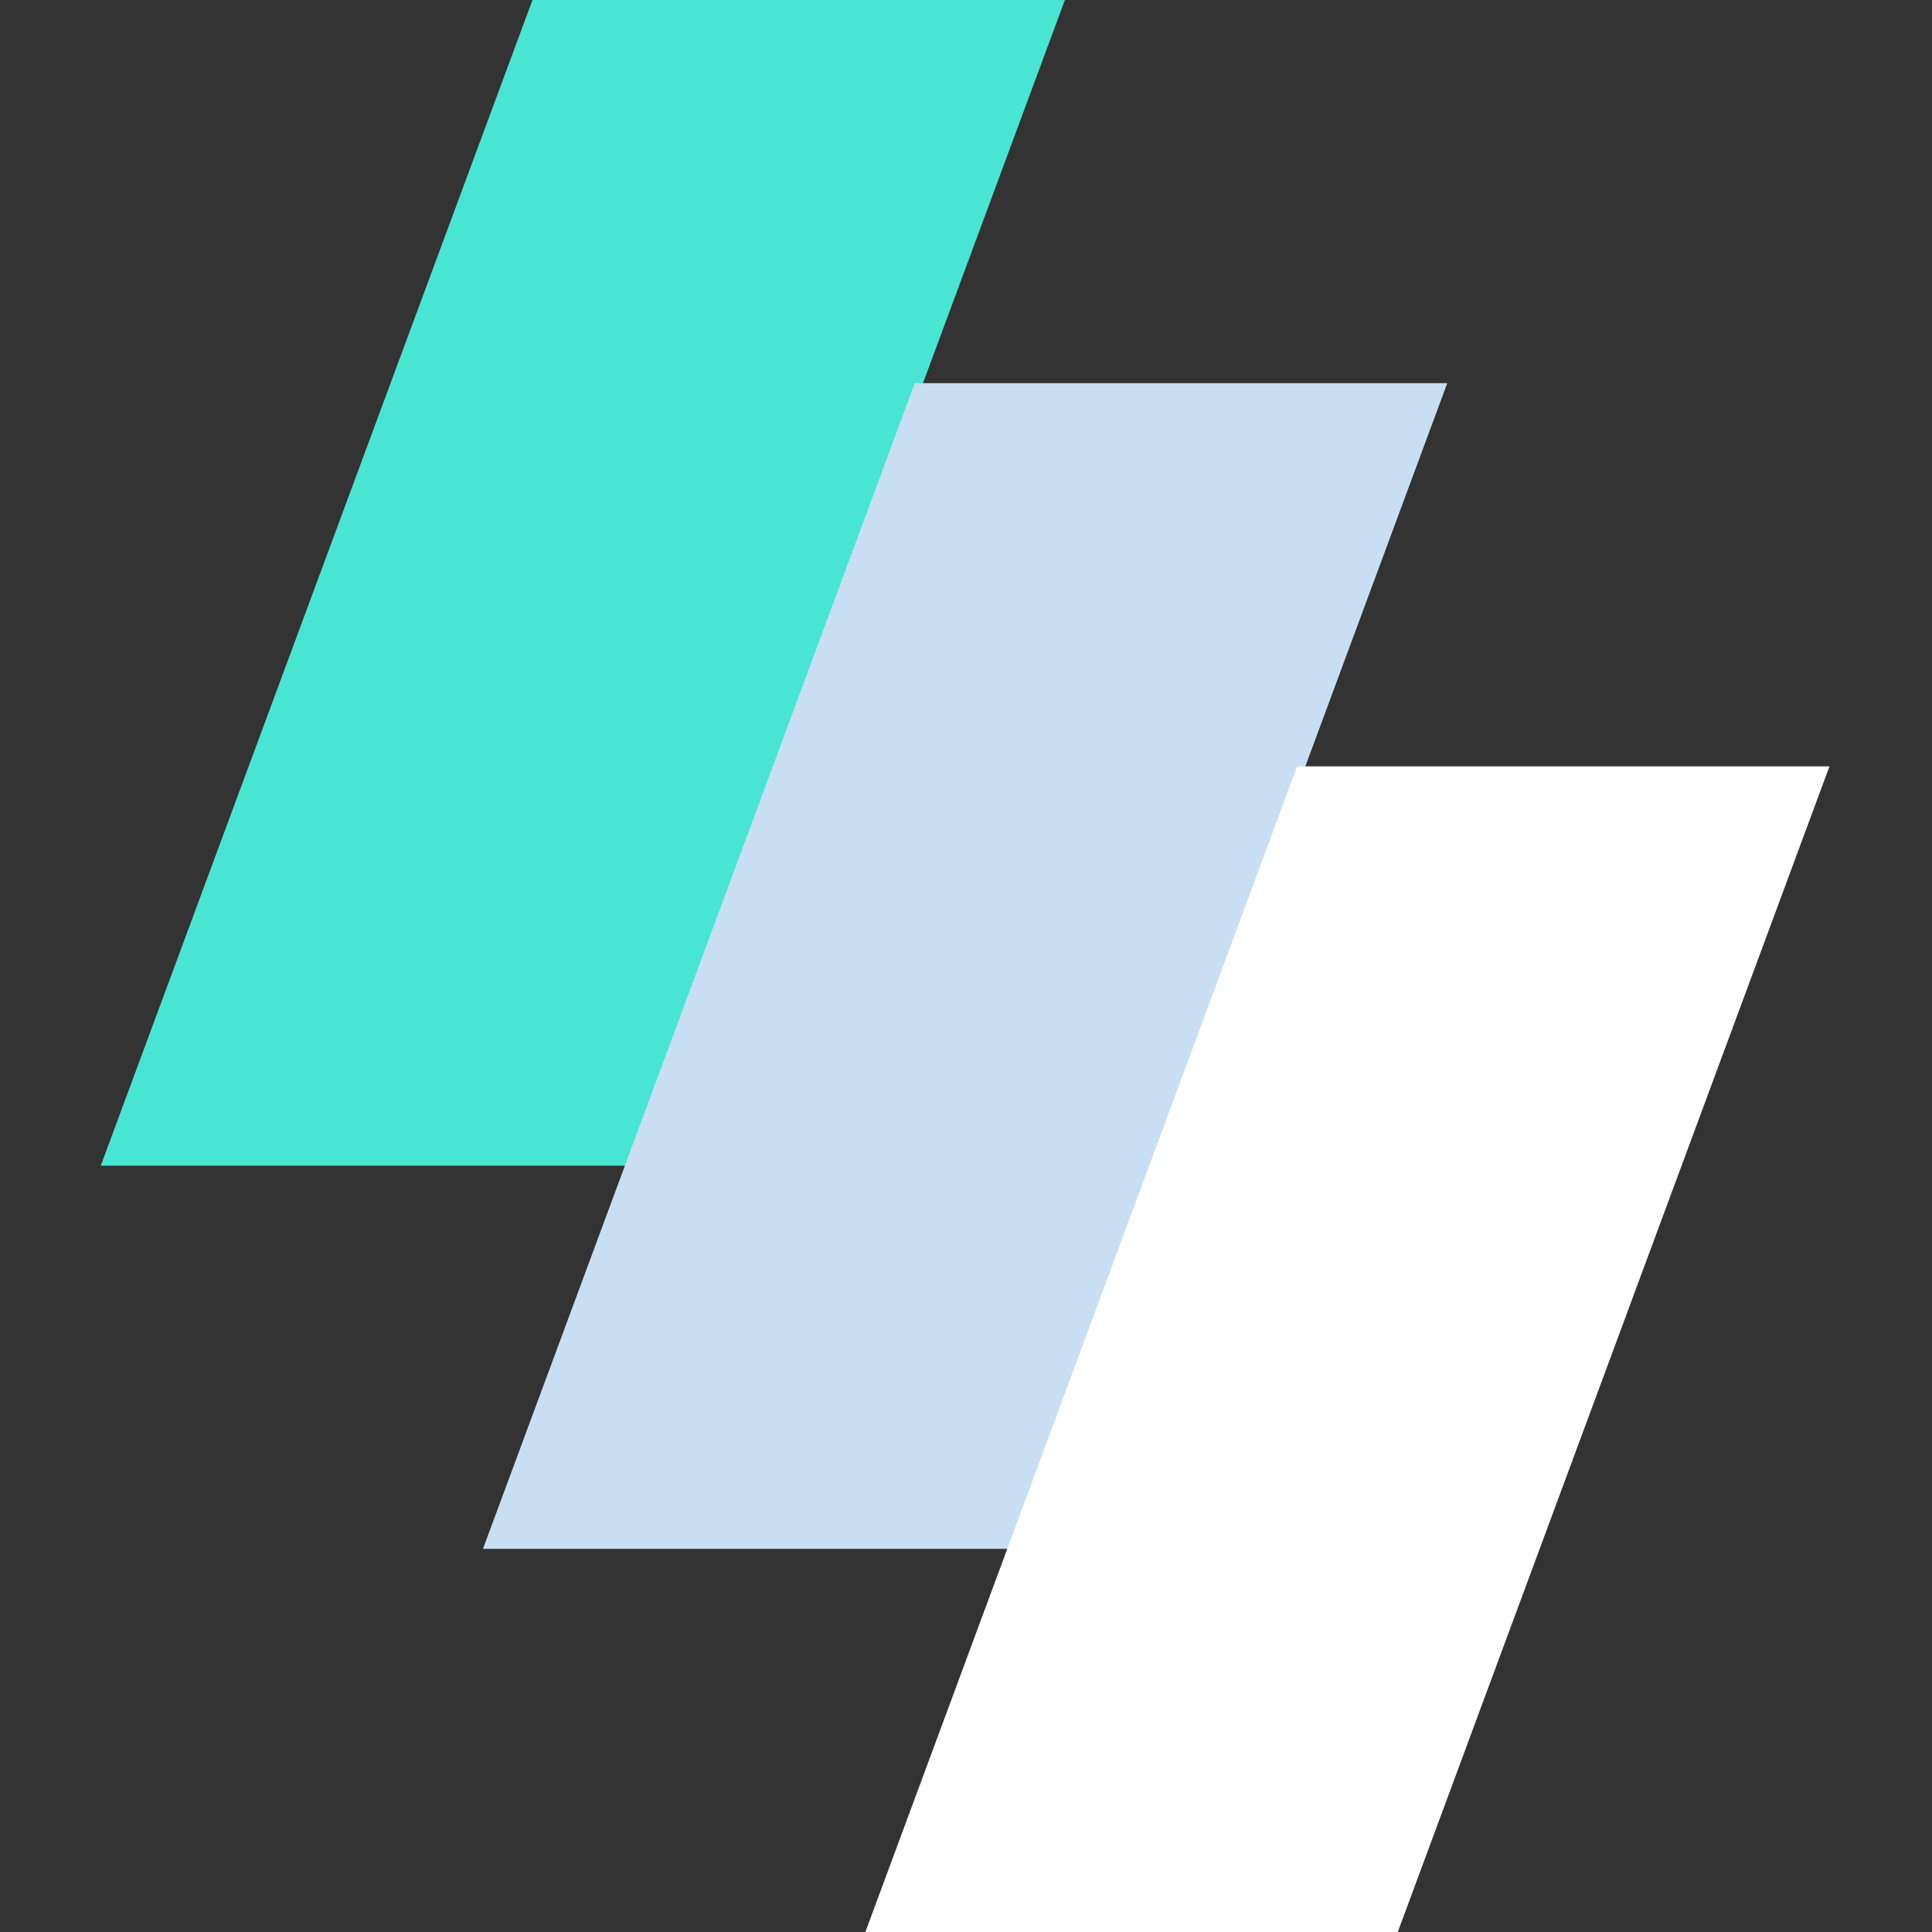
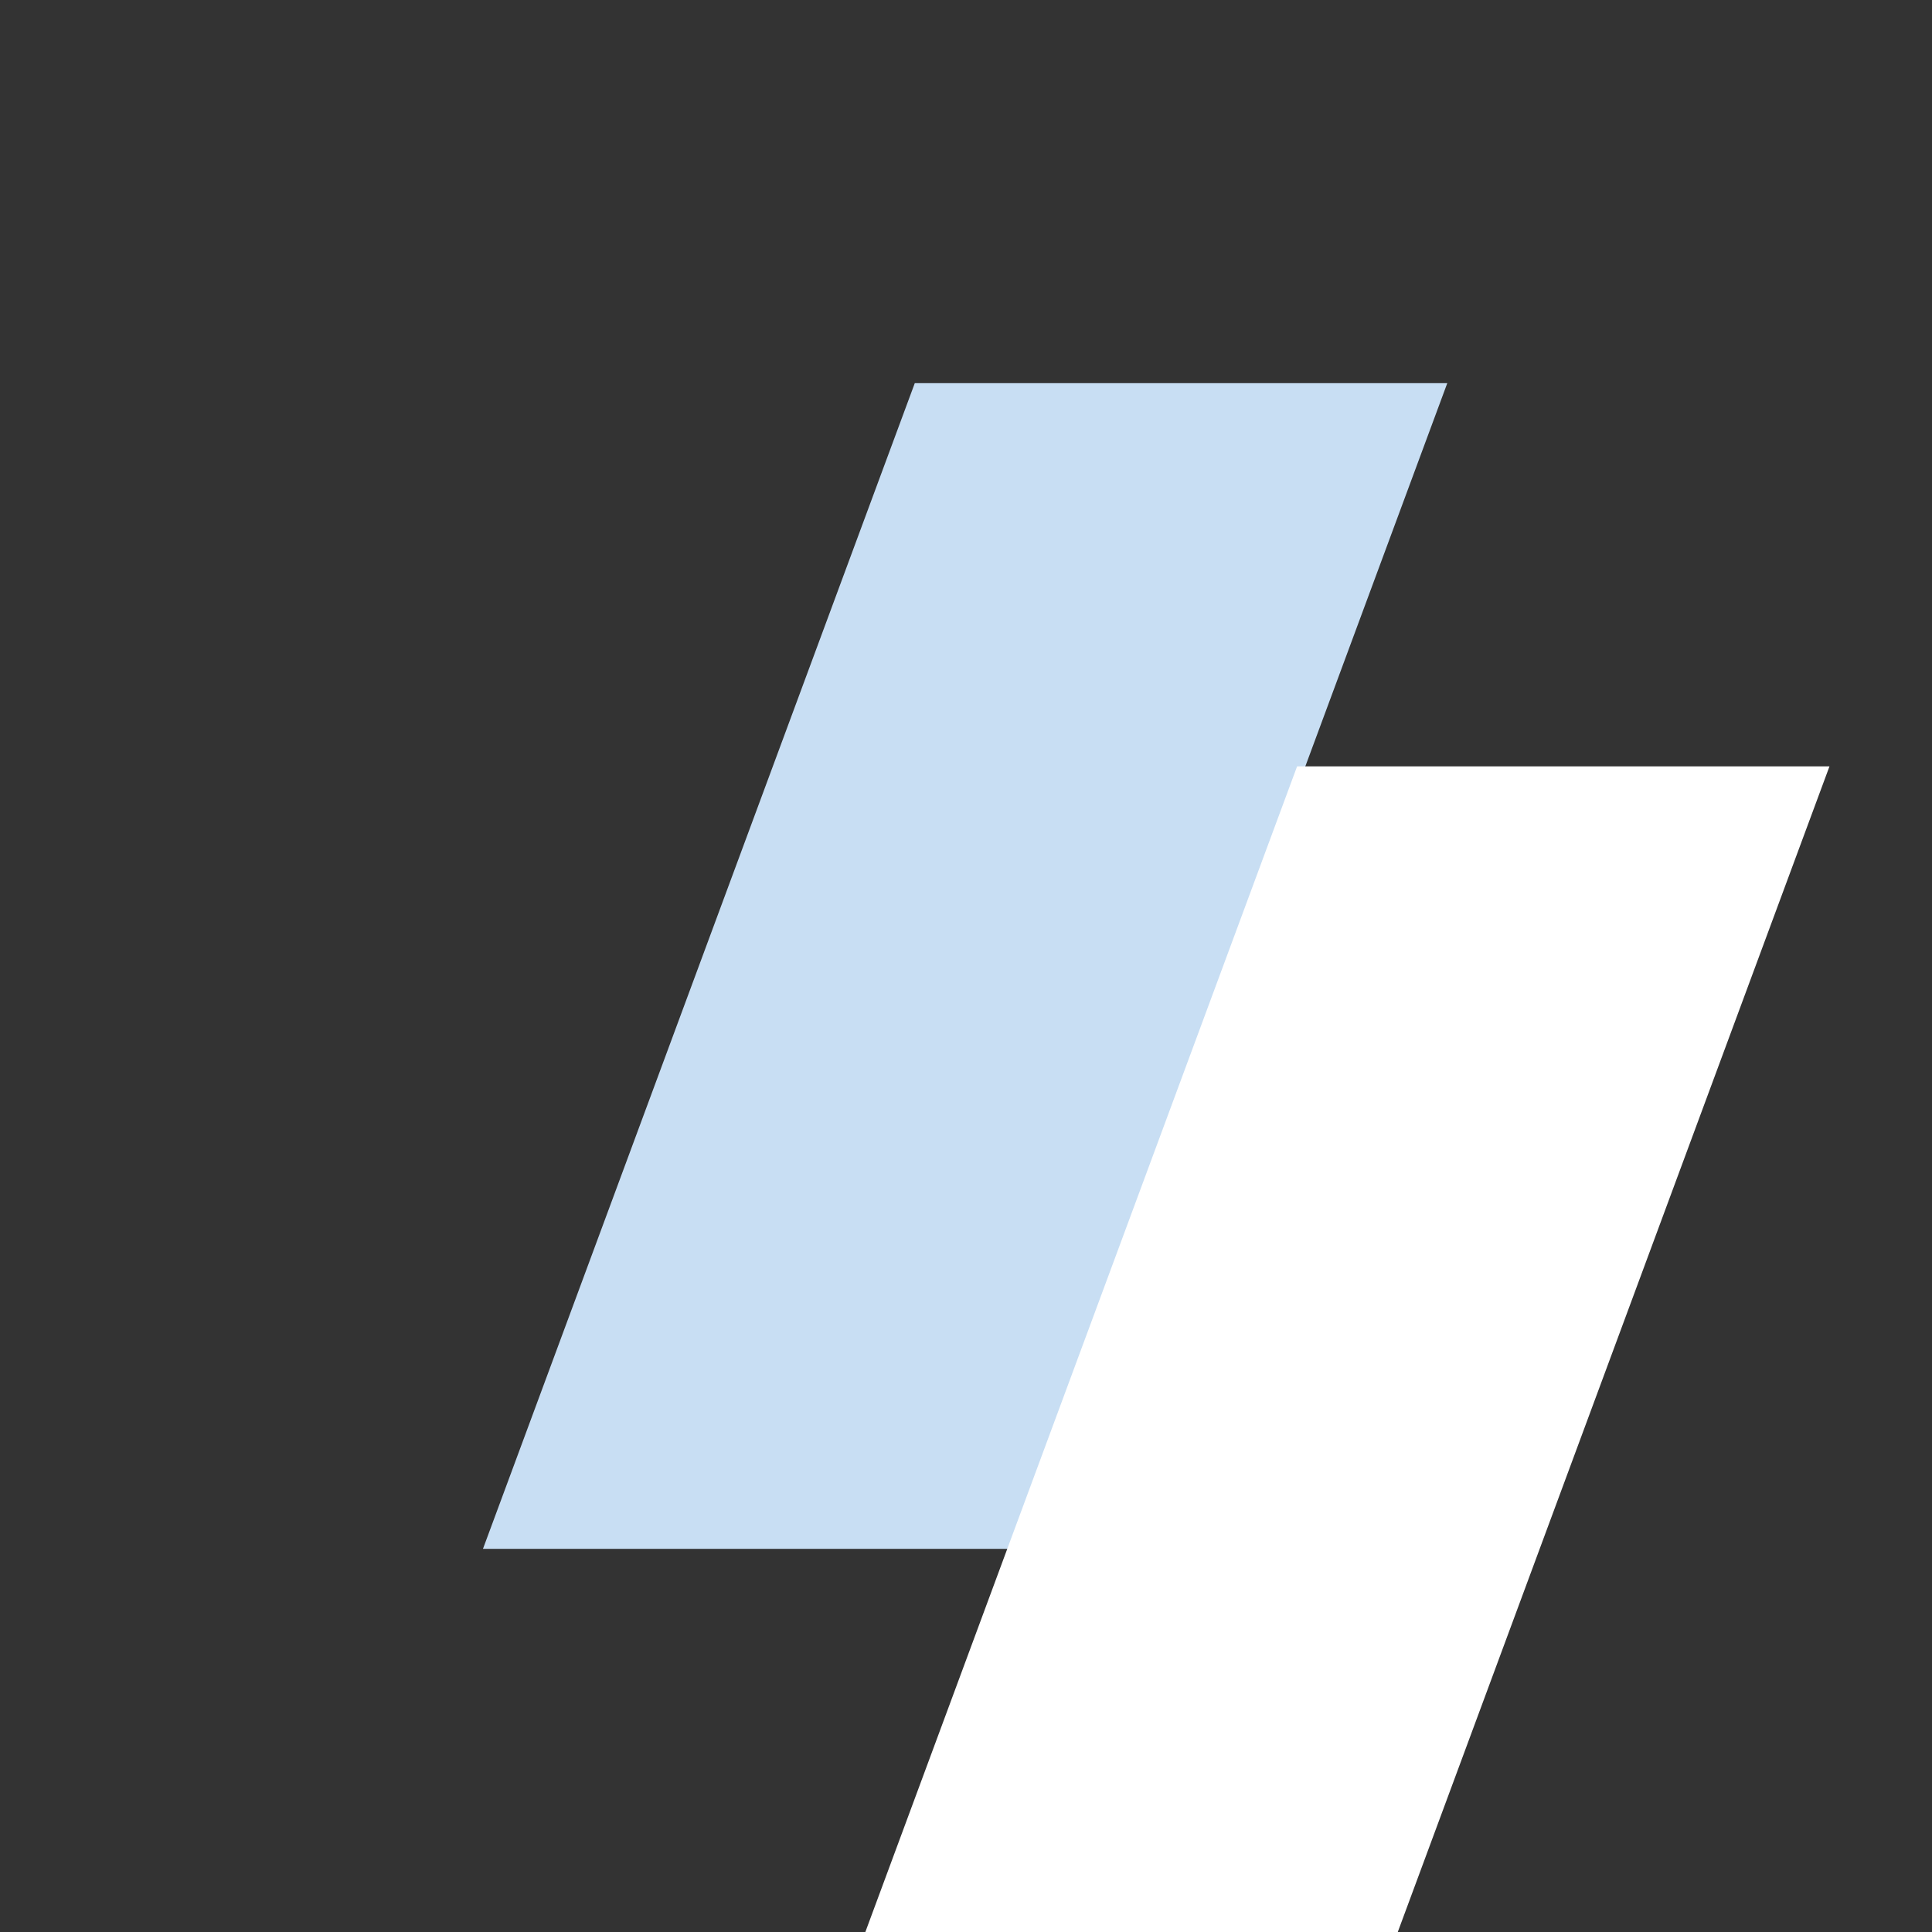
<svg xmlns="http://www.w3.org/2000/svg" width="84" height="84" viewBox="0 0 84 84" fill="none">
  <rect x="0" y="0" width="84" height="84" fill="#333333" stroke="none" />
  <g clip-path="url(#clip0_1050_226)">
-     <path d="M4.381 50.682L23.151 0H46.3L27.528 50.682H4.381Z" fill="#49E5D3" />
    <path d="M20.999 67.34L39.773 16.66H62.925L44.151 67.34H20.999Z" fill="#C8DEF3" />
    <path d="M37.624 84L56.396 33.319H79.543L60.773 84H37.624Z" fill="white" />
  </g>
  <defs>
    <clipPath id="clip0_1050_226">
      <rect width="84" height="84" fill="white" />
    </clipPath>
  </defs>
</svg>